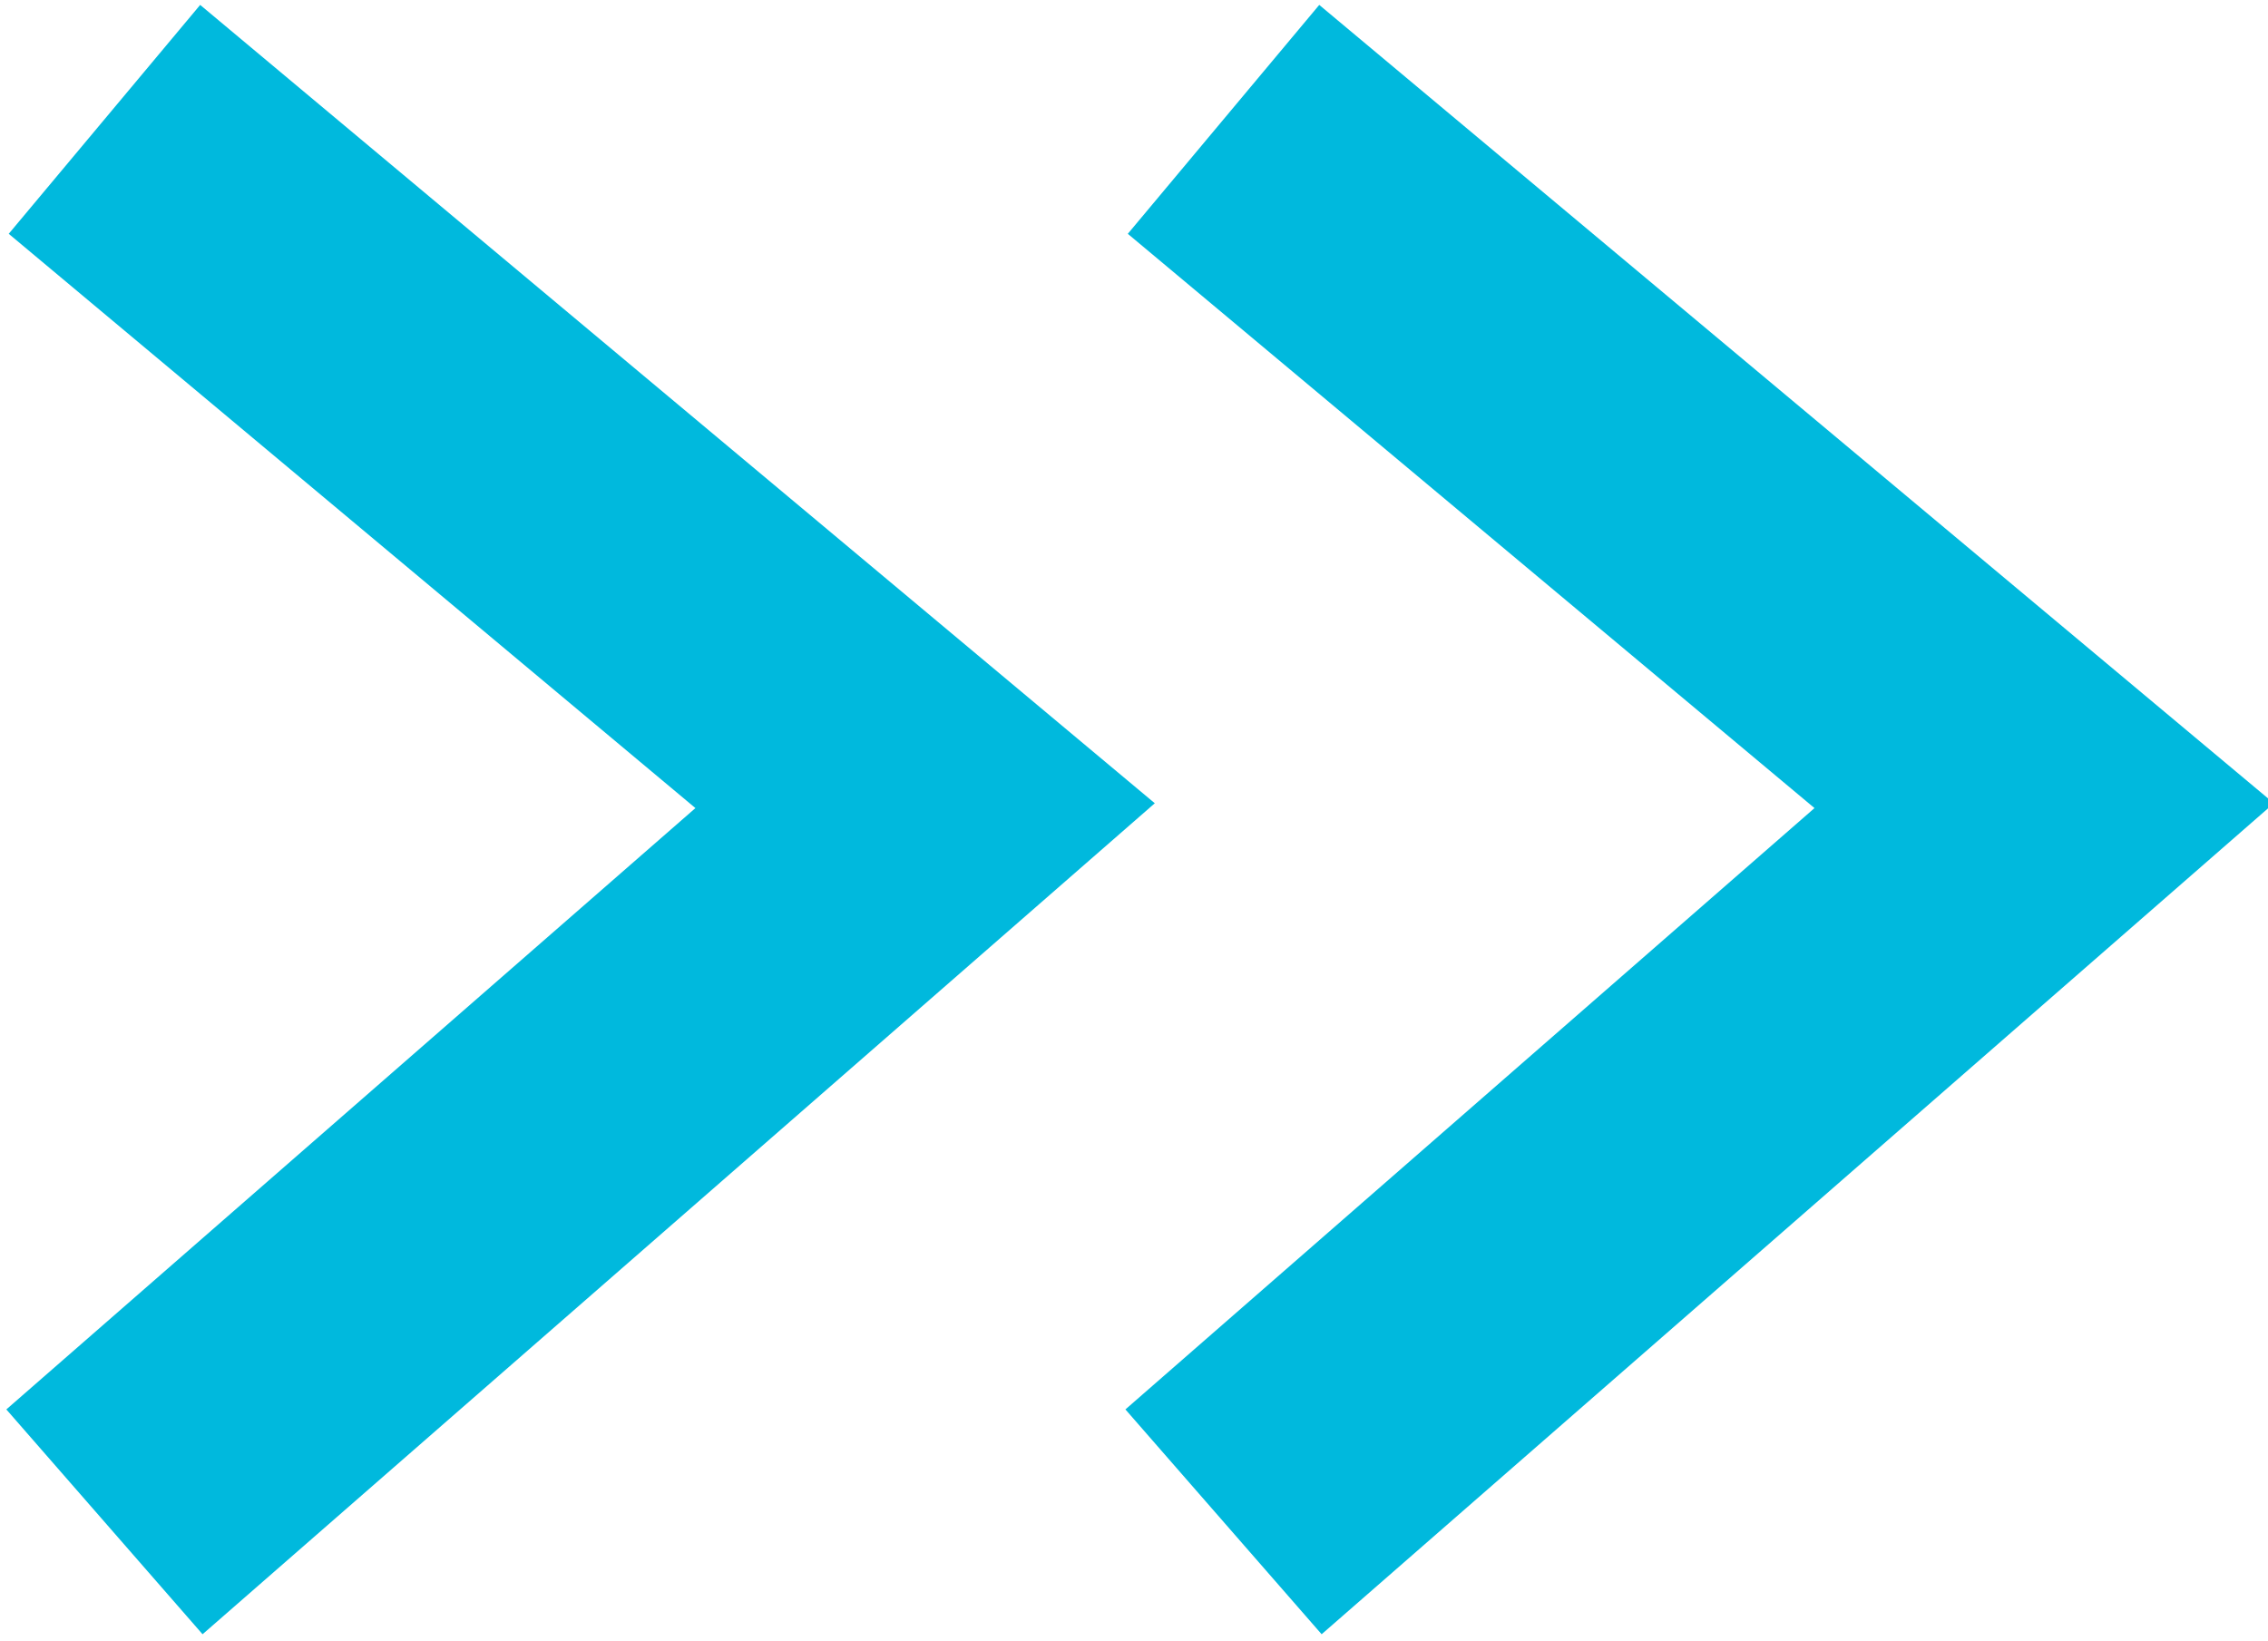
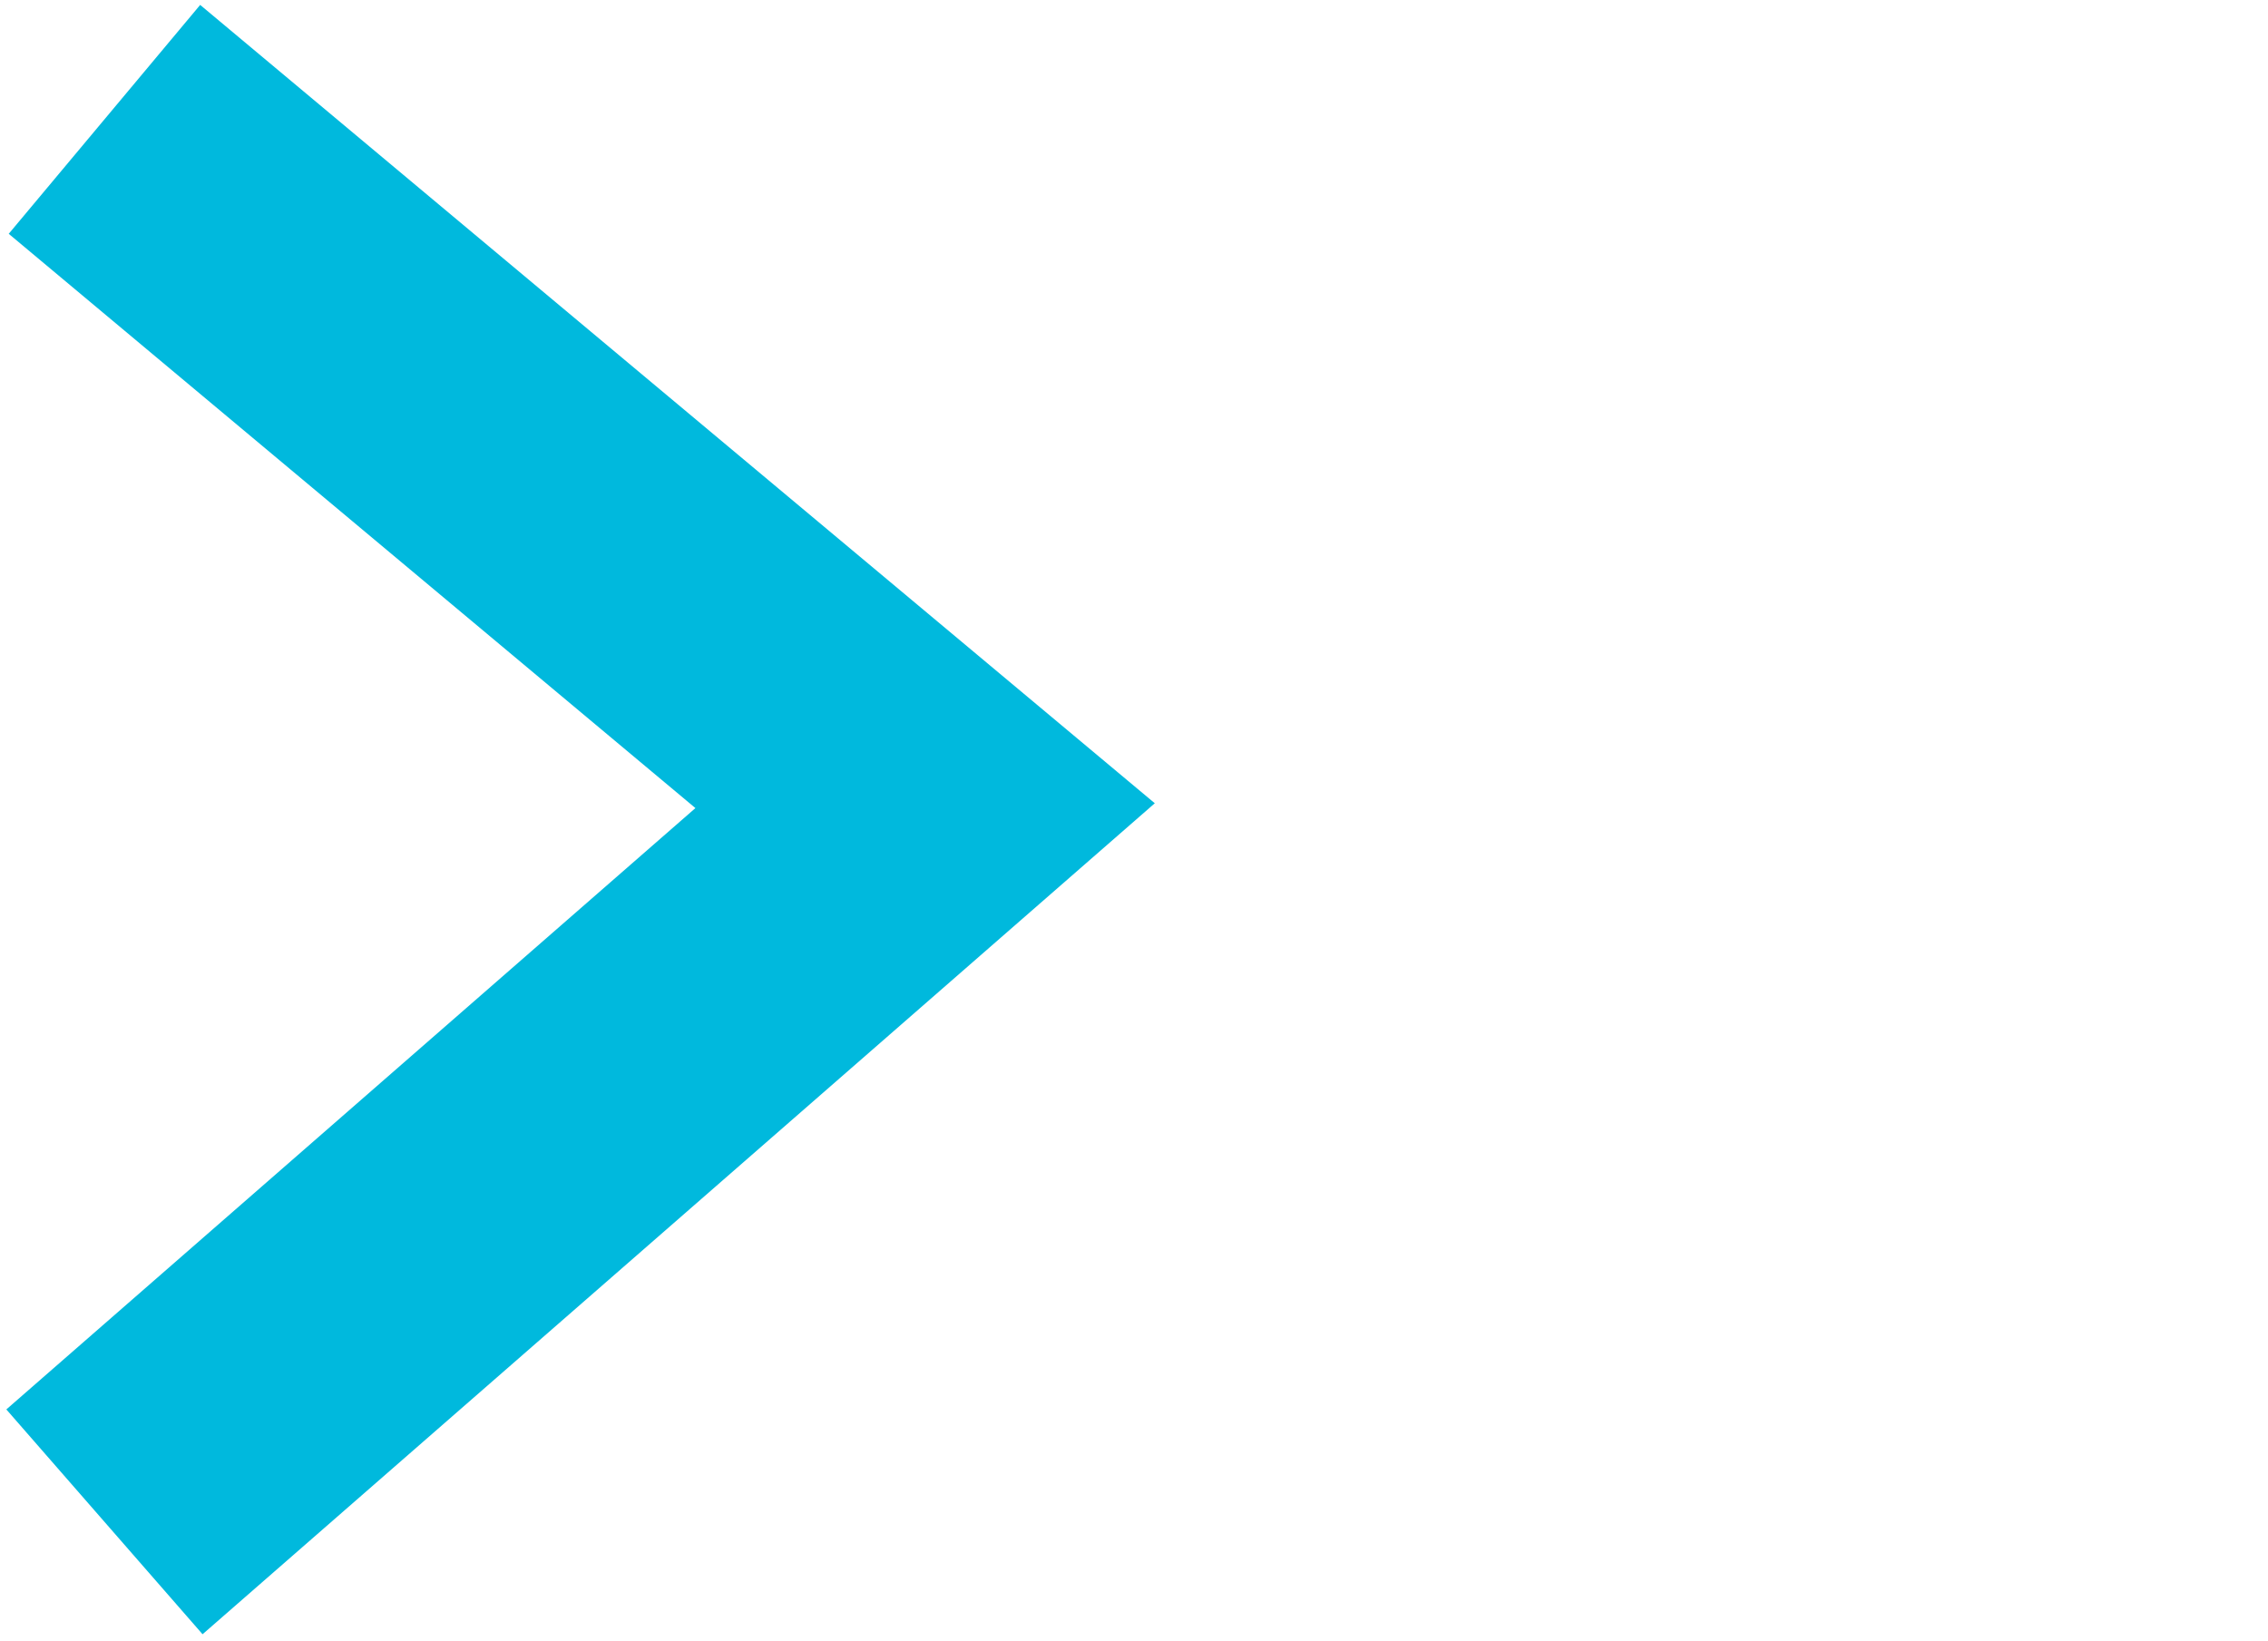
<svg xmlns="http://www.w3.org/2000/svg" version="1.1" id="圖層_1" x="0px" y="0px" viewBox="0 0 15.2 11" enable-background="new 0 0 15.2 11" xml:space="preserve">
  <g>
    <polyline fill="none" stroke="#00B9DD" stroke-width="2" stroke-miterlimit="10" points="0.7,0.8 6.2,5.4 0.7,10.2  " />
-     <polyline fill="none" stroke="#00B9DD" stroke-width="2" stroke-miterlimit="10" points="8.2,0.8 13.7,5.4 8.2,10.2  " />
  </g>
</svg>